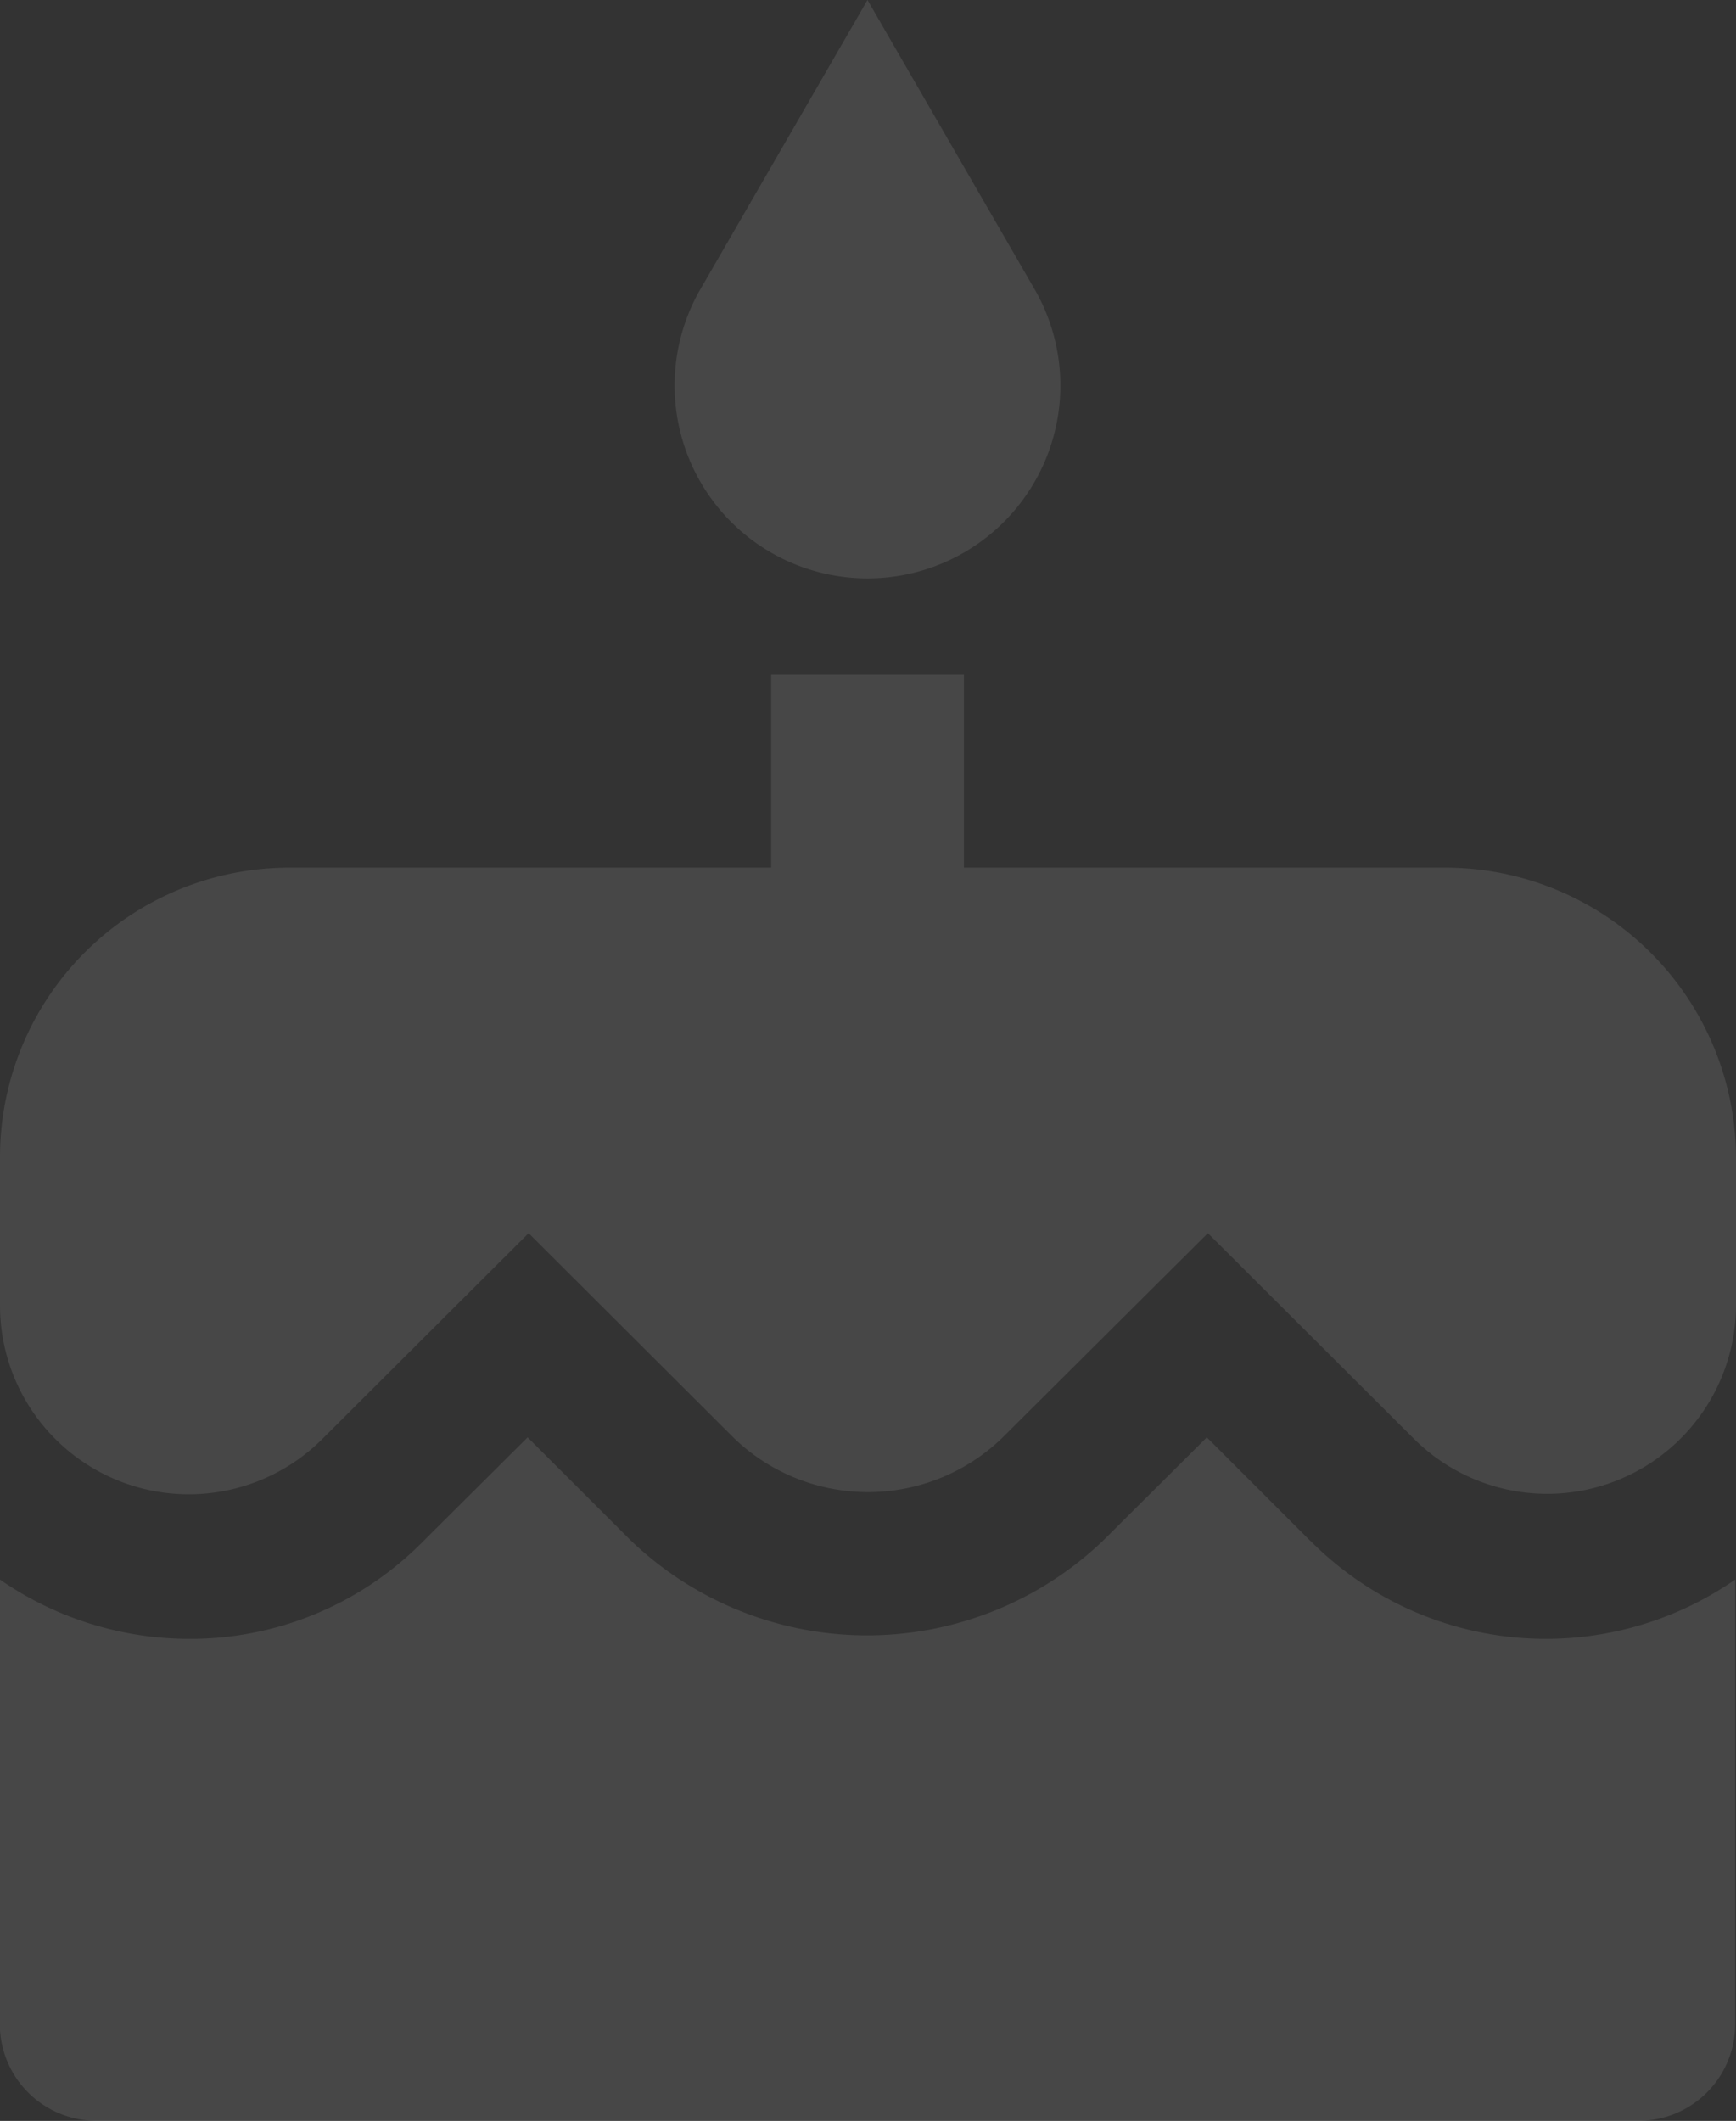
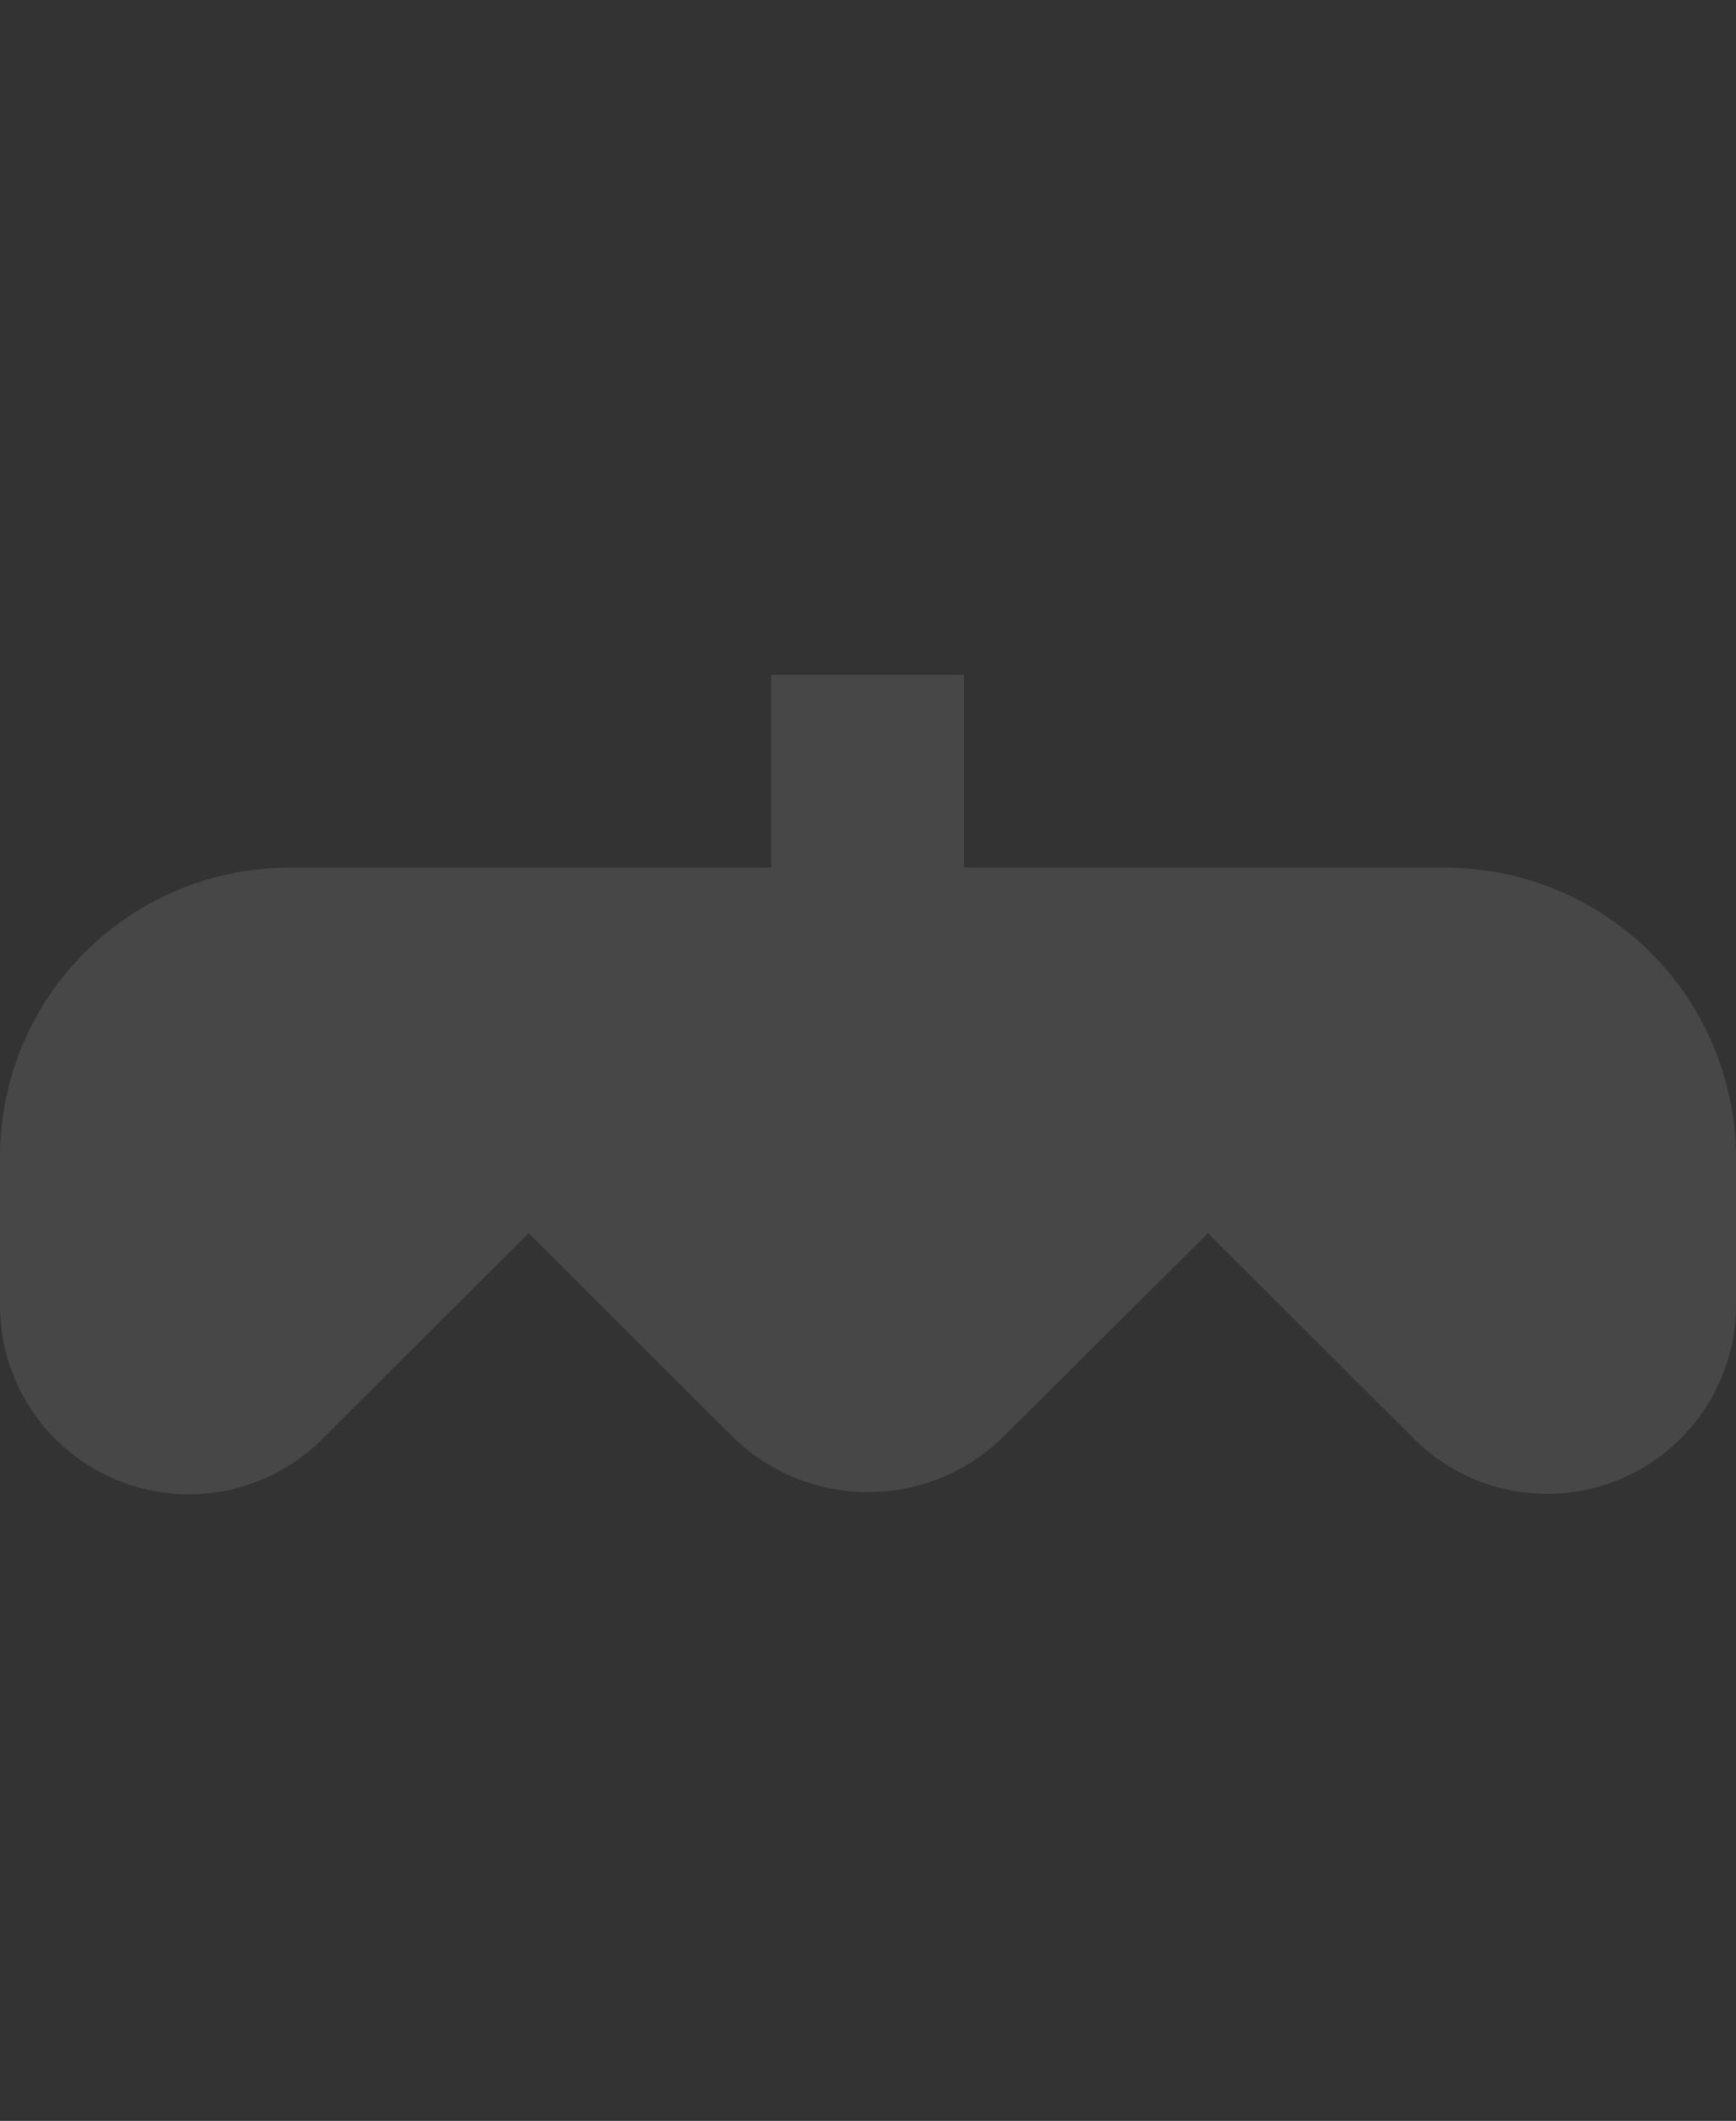
<svg xmlns="http://www.w3.org/2000/svg" width="40.932" height="50" viewBox="0 0 40.932 50">
  <rect x="0" y="0" width="40.932" height="50" fill="#333333" stroke="none" />
  <defs>
    <style>.a{opacity:0.1;}.b{fill:#fff;}</style>
  </defs>
  <g class="a">
    <g transform="translate(0)">
-       <path class="b" d="M196.438,13.636a4.547,4.547,0,0,0,3.9-6.886L196.438,0l-3.9,6.75a4.547,4.547,0,0,0,3.9,6.886Z" transform="translate(-175.984)" />
      <path class="b" d="M76.651,153.879H65.287v-4.545H60.742v4.545H49.378A6.824,6.824,0,0,0,42.56,160.7v3.5a4.452,4.452,0,0,0,7.6,3.148l4.864-4.852,4.852,4.841a4.558,4.558,0,0,0,6.3,0l4.864-4.841,4.852,4.841a4.452,4.452,0,0,0,7.6-3.148V160.7A6.858,6.858,0,0,0,76.651,153.879Z" transform="translate(-42.56 -133.424)" />
-       <path class="b" d="M73.458,320.523h0l-2.443-2.443-2.455,2.443a8.053,8.053,0,0,1-11.114,0L55,318.08l-2.455,2.443a7.705,7.705,0,0,1-5.534,2.307,7.847,7.847,0,0,1-4.455-1.4v10.489a2.279,2.279,0,0,0,2.273,2.273H81.2a2.279,2.279,0,0,0,2.273-2.273V321.432a7.825,7.825,0,0,1-10.011-.909Z" transform="translate(-42.56 -284.194)" />
    </g>
  </g>
</svg>